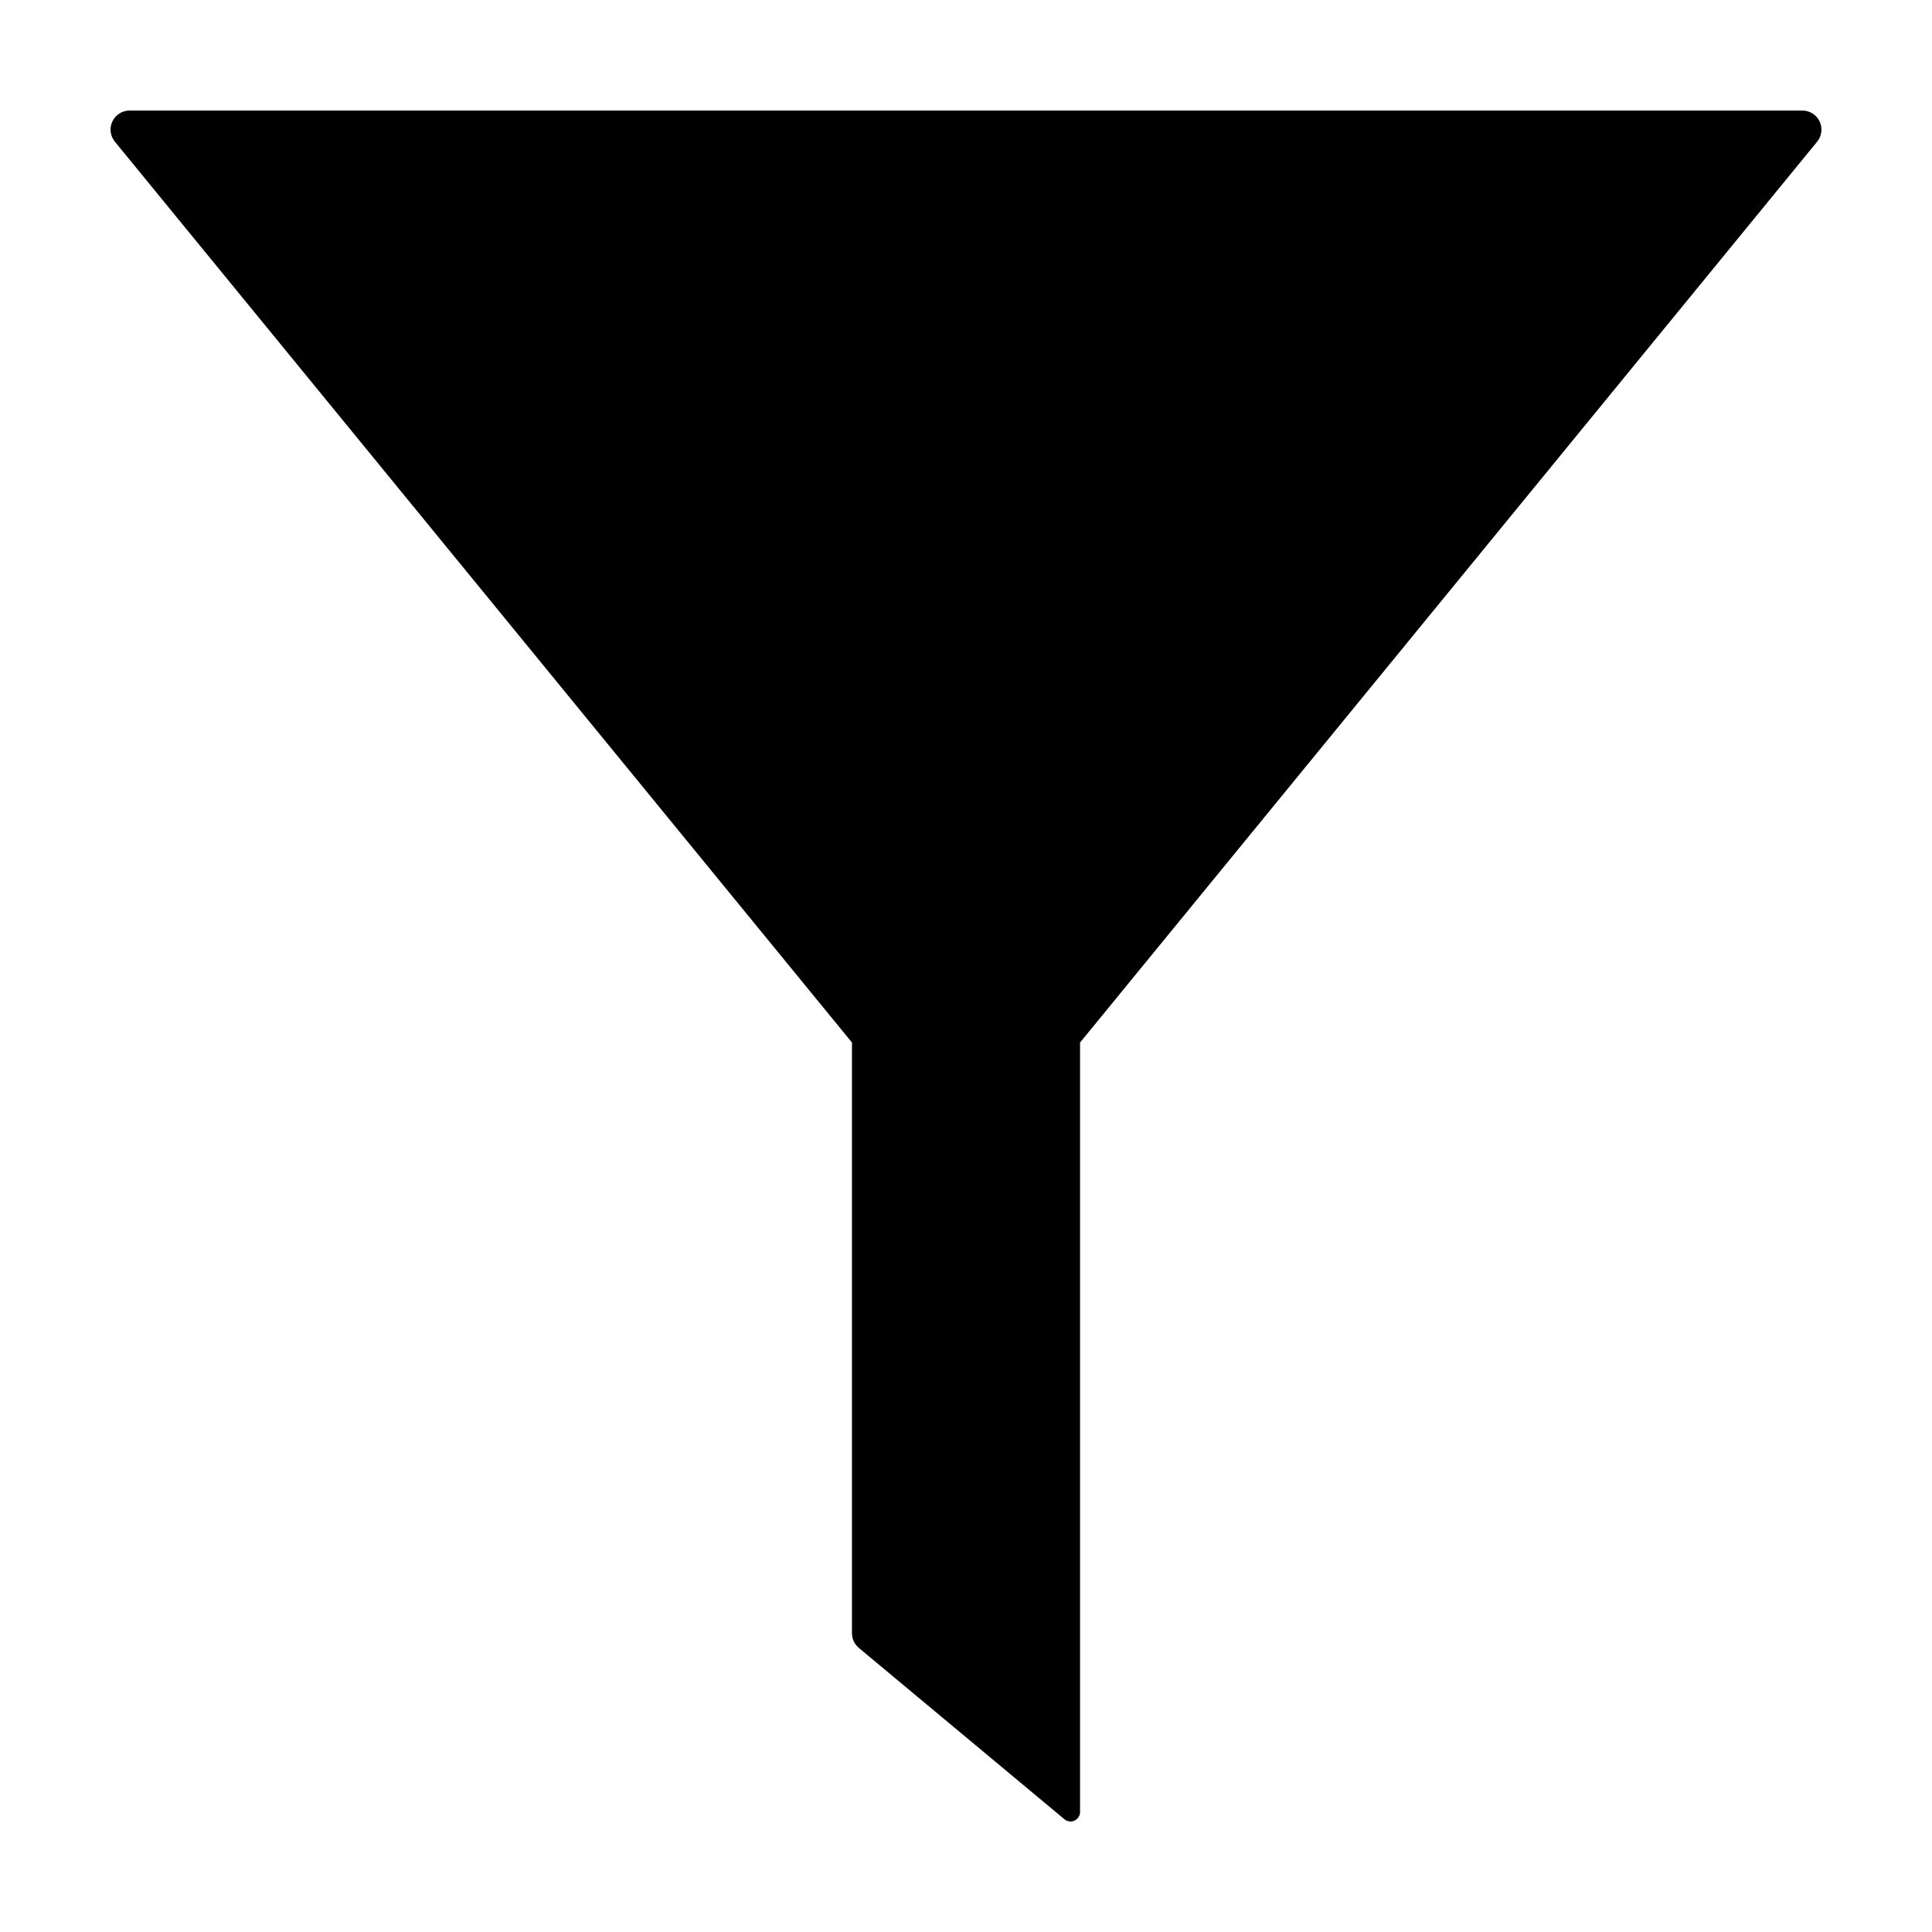
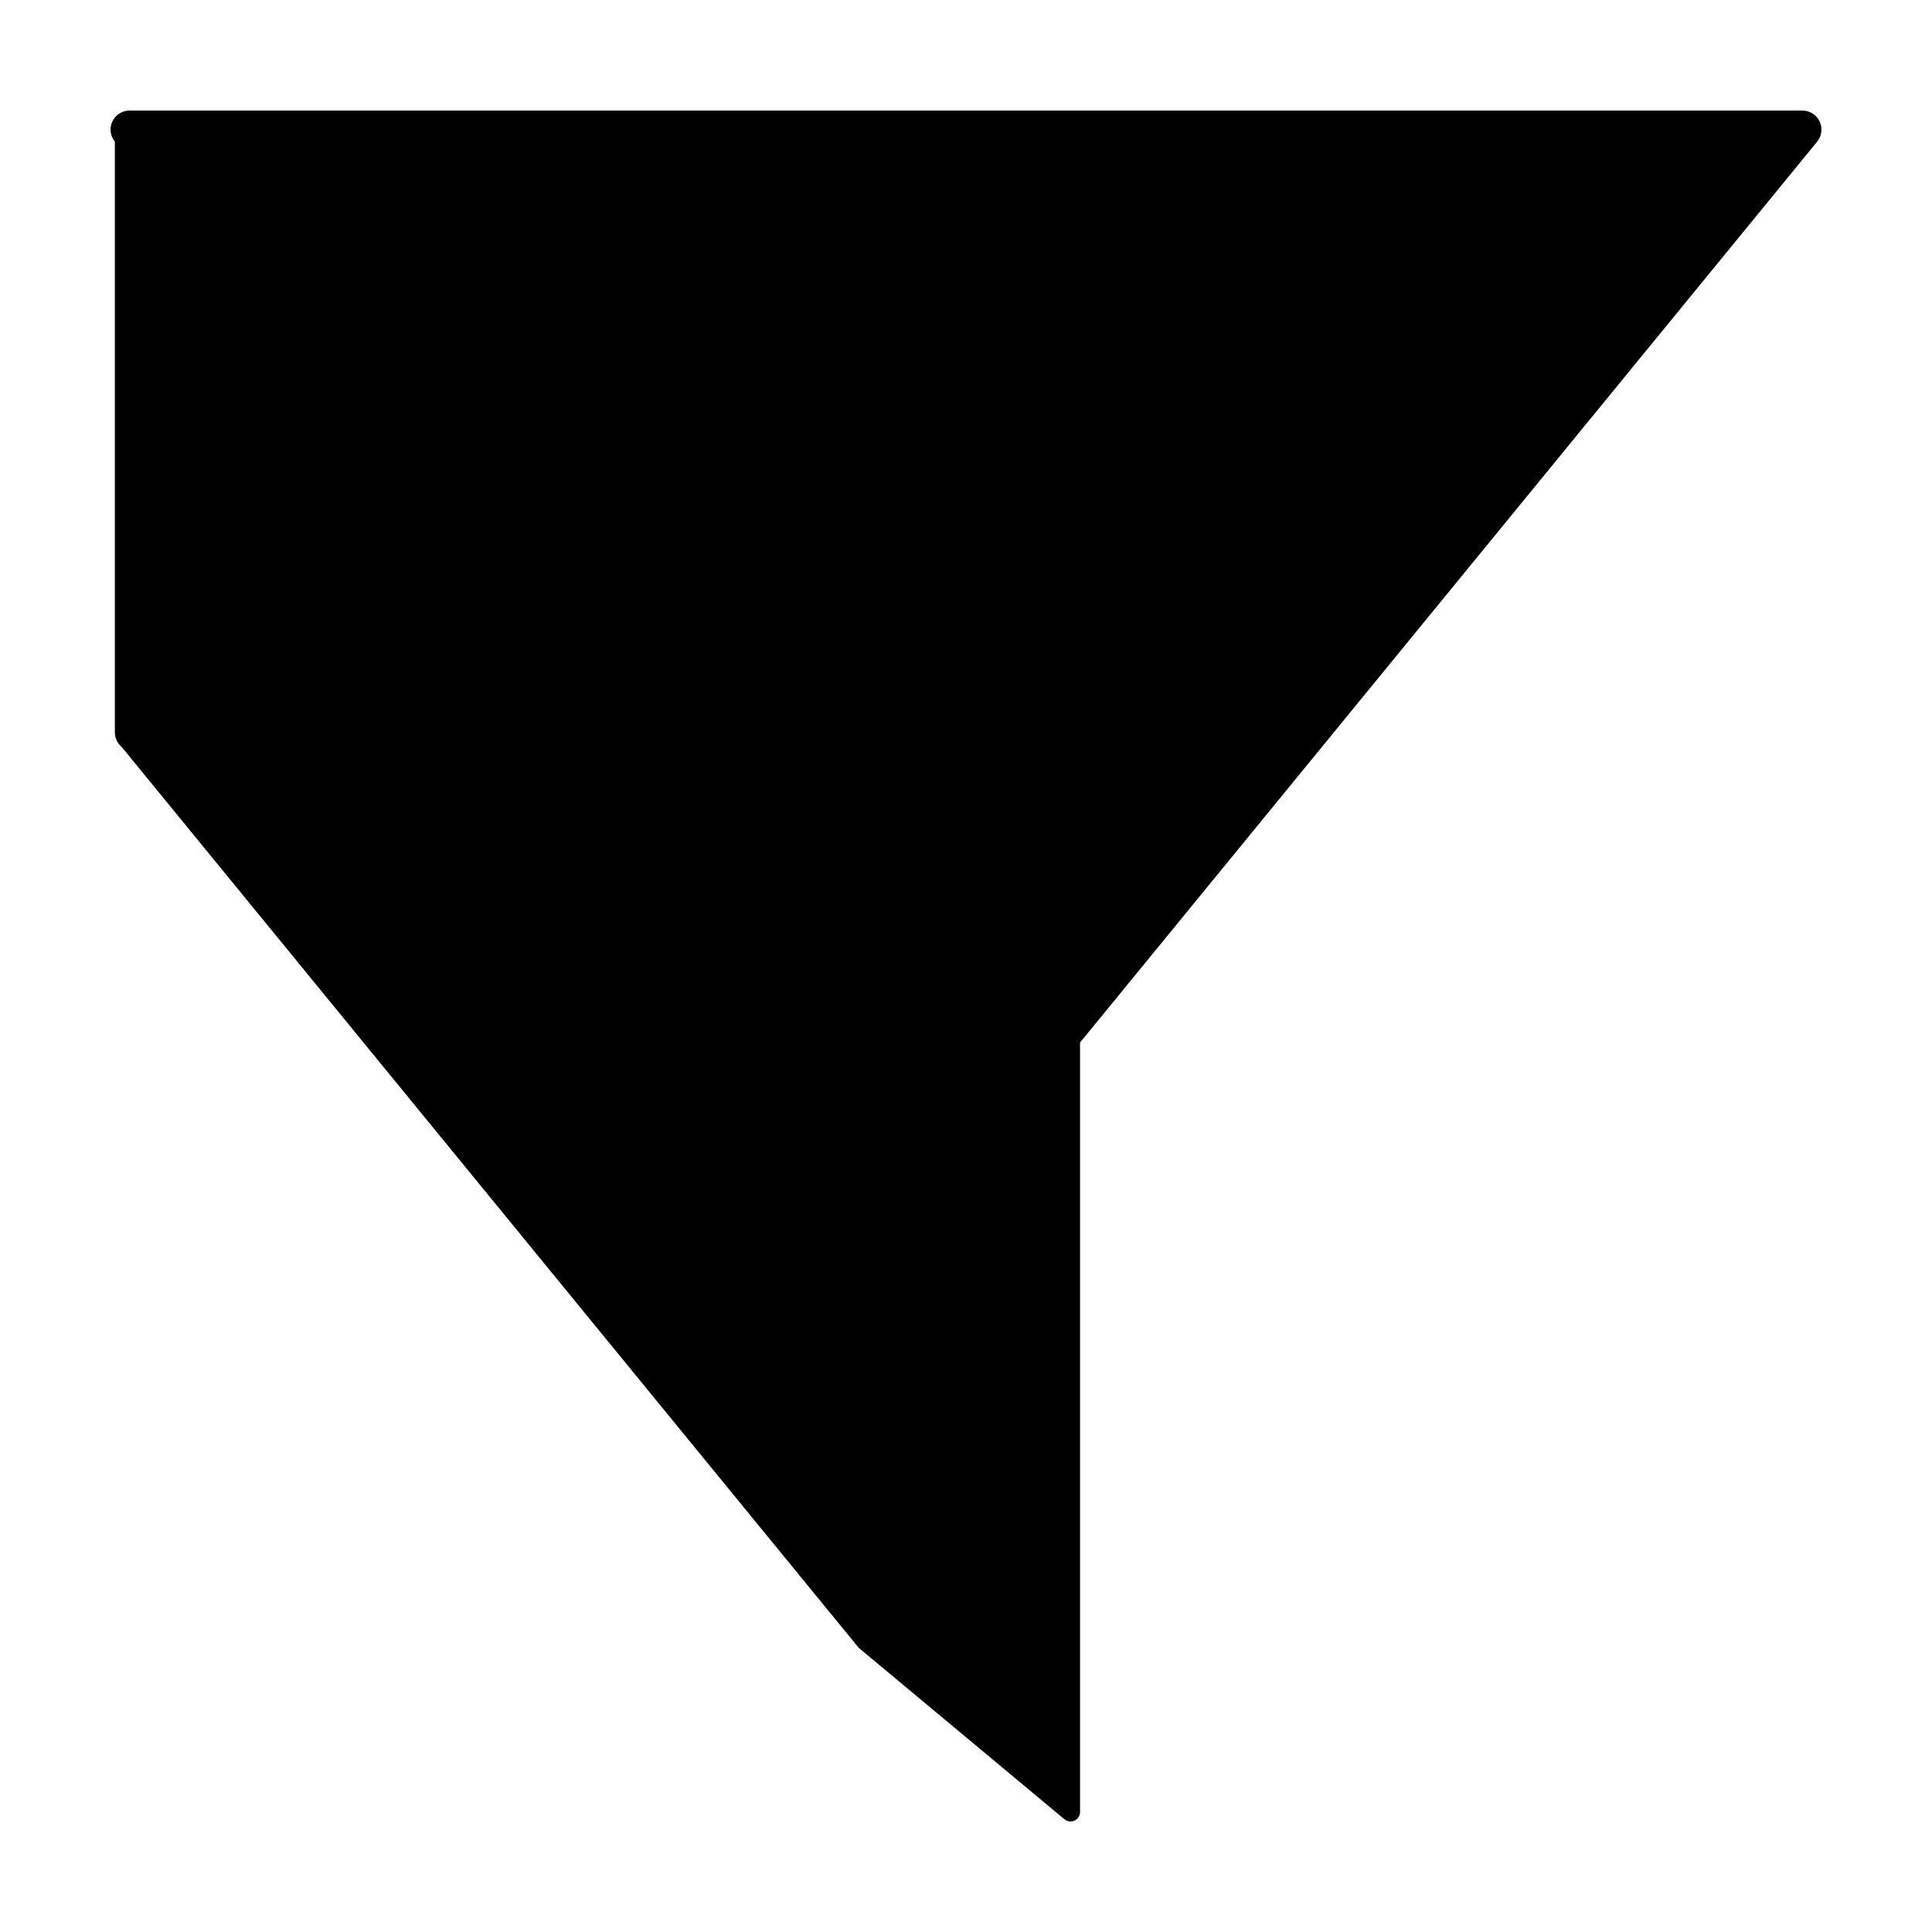
<svg xmlns="http://www.w3.org/2000/svg" fill="#000000" width="800px" height="800px" version="1.1" viewBox="144 144 512 512">
-   <path d="m371.58 580.7 54.512 45.426v0.004c0.75 0.625 1.797 0.758 2.684 0.344 0.883-0.414 1.449-1.301 1.449-2.281v-203.91l195.34-238.74c1.234-1.512 1.488-3.598 0.652-5.359-0.836-1.766-2.609-2.887-4.562-2.887h-443.31c-1.949 0-3.727 1.121-4.562 2.887-0.832 1.762-0.578 3.848 0.656 5.359l195.34 238.74v156.55c0 1.492 0.664 2.91 1.812 3.867z" />
+   <path d="m371.58 580.7 54.512 45.426v0.004c0.75 0.625 1.797 0.758 2.684 0.344 0.883-0.414 1.449-1.301 1.449-2.281v-203.91l195.34-238.74c1.234-1.512 1.488-3.598 0.652-5.359-0.836-1.766-2.609-2.887-4.562-2.887h-443.31c-1.949 0-3.727 1.121-4.562 2.887-0.832 1.762-0.578 3.848 0.656 5.359v156.55c0 1.492 0.664 2.91 1.812 3.867z" />
</svg>